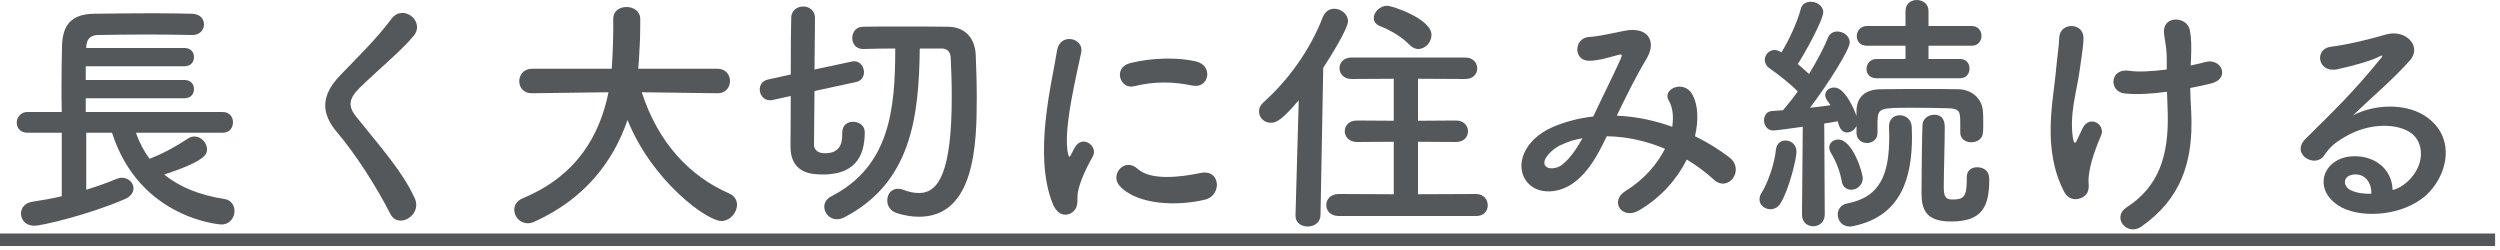
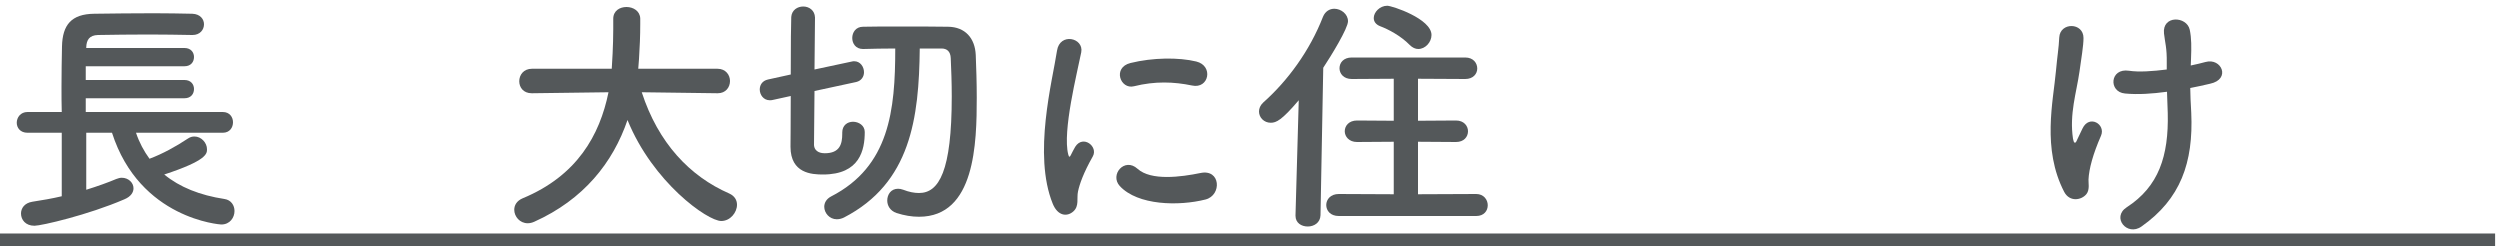
<svg xmlns="http://www.w3.org/2000/svg" width="180" height="18" viewBox="0 0 180 18" fill="none">
  <path d="M16.038 9.558C16.542 9.558 16.776 9.18 16.776 8.802C16.776 8.442 16.542 8.064 16.038 8.064H6.174V7.074H13.284C13.752 7.074 13.968 6.75 13.968 6.408C13.968 6.084 13.752 5.76 13.284 5.76H6.174V4.77H13.284C13.752 4.77 13.968 4.446 13.968 4.104C13.968 3.78 13.752 3.456 13.284 3.456H6.21V3.402C6.228 2.88 6.426 2.538 7.056 2.52C8.136 2.502 9.414 2.484 10.71 2.484C11.772 2.484 12.852 2.502 13.824 2.52C13.842 2.52 13.842 2.52 13.86 2.52C14.4 2.52 14.688 2.142 14.688 1.746C14.688 1.386 14.418 1.008 13.842 0.99C12.996 0.972 12.042 0.954 11.088 0.954C9.612 0.954 8.1 0.972 6.786 0.99C5.13 1.008 4.5 1.8 4.464 3.33C4.446 4.212 4.428 5.238 4.428 6.246C4.428 6.876 4.428 7.488 4.446 8.064H1.98C1.476 8.064 1.206 8.46 1.206 8.838C1.206 9.198 1.458 9.558 1.98 9.558H4.446V14.13C3.762 14.292 3.024 14.418 2.322 14.526C1.764 14.616 1.512 14.994 1.512 15.372C1.512 15.822 1.836 16.254 2.484 16.254C2.97 16.254 6.336 15.48 8.964 14.346C9.432 14.148 9.612 13.842 9.612 13.554C9.612 13.158 9.252 12.798 8.766 12.798C8.64 12.798 8.514 12.834 8.37 12.888C7.776 13.14 7.02 13.41 6.21 13.662V9.558H8.064C10.062 15.786 15.894 16.164 15.93 16.164C16.56 16.164 16.884 15.66 16.884 15.192C16.884 14.796 16.65 14.4 16.164 14.328C14.4 14.058 12.942 13.482 11.826 12.564C14.886 11.556 14.904 11.07 14.904 10.746C14.904 10.278 14.49 9.828 14.004 9.828C13.842 9.828 13.698 9.864 13.536 9.972C12.636 10.566 11.718 11.07 10.764 11.43C10.368 10.89 10.026 10.26 9.792 9.558H16.038Z" fill="#54585A" />
-   <path d="M29.862 14.274C28.98 12.348 27.45 10.656 25.65 8.406C25.056 7.668 25.092 7.128 25.866 6.354C26.982 5.238 28.89 3.672 29.79 2.574C30.636 1.53 29.016 0.252 28.188 1.35C27.108 2.808 25.722 4.14 24.498 5.418C23.094 6.876 23.094 8.154 24.282 9.54C25.524 10.998 27.054 13.338 28.098 15.39C28.674 16.542 30.42 15.48 29.862 14.274Z" fill="#54585A" />
  <path d="M51.678 6.714C52.254 6.714 52.56 6.282 52.56 5.832C52.56 5.4 52.254 4.95 51.66 4.95H45.954L46.008 4.248C46.062 3.42 46.098 2.574 46.098 1.728C46.098 1.602 46.098 1.458 46.098 1.332C46.08 0.792 45.594 0.504 45.108 0.504C44.622 0.504 44.154 0.774 44.154 1.35V1.368C44.154 1.602 44.154 1.854 44.154 2.088C44.154 2.232 44.154 3.348 44.046 4.95H38.304C37.692 4.95 37.386 5.4 37.386 5.85C37.386 6.282 37.674 6.714 38.286 6.714H38.304L43.812 6.642C43.182 9.738 41.544 12.654 37.638 14.274C37.206 14.454 37.026 14.778 37.026 15.102C37.026 15.588 37.422 16.074 37.998 16.074C38.142 16.074 38.304 16.038 38.466 15.966C42.03 14.364 44.136 11.7 45.18 8.64C46.998 13.122 50.94 15.912 51.93 15.912C52.578 15.912 53.064 15.3 53.064 14.742C53.064 14.418 52.902 14.112 52.506 13.932C49.662 12.69 47.394 10.296 46.206 6.642L51.66 6.714H51.678Z" fill="#54585A" />
  <path d="M67.788 3.492C68.166 3.492 68.436 3.69 68.454 4.194C68.49 5.004 68.526 5.958 68.526 6.948C68.526 12.33 67.608 13.896 66.168 13.896C65.826 13.896 65.448 13.824 65.034 13.662C64.89 13.608 64.764 13.59 64.656 13.59C64.152 13.59 63.882 14.004 63.882 14.436C63.882 14.796 64.08 15.174 64.548 15.336C65.106 15.516 65.646 15.606 66.168 15.606C70.218 15.606 70.326 10.296 70.326 7.02C70.326 5.94 70.29 4.878 70.254 3.96C70.2 2.736 69.48 1.944 68.274 1.926C67.248 1.908 65.952 1.908 64.692 1.908C63.792 1.908 62.892 1.908 62.136 1.926C61.614 1.926 61.362 2.34 61.362 2.736C61.362 3.132 61.614 3.528 62.136 3.528H62.154C62.838 3.51 63.63 3.492 64.458 3.492C64.458 7.938 64.044 11.988 59.832 14.148C59.49 14.328 59.346 14.616 59.346 14.886C59.346 15.336 59.724 15.786 60.246 15.786C60.408 15.786 60.588 15.75 60.768 15.66C65.574 13.176 66.168 8.496 66.222 3.492H67.788ZM60.642 9.558C60.642 9.576 60.642 9.612 60.642 9.63C60.642 10.35 60.48 11.034 59.382 11.034C59.202 11.034 58.644 10.998 58.608 10.44C58.608 10.152 58.626 8.442 58.644 6.552L61.65 5.904C62.028 5.814 62.208 5.508 62.208 5.202C62.208 4.806 61.938 4.41 61.506 4.41C61.452 4.41 61.398 4.41 61.344 4.428L58.644 5.004C58.662 3.204 58.68 1.566 58.68 1.26C58.662 0.738 58.248 0.468 57.834 0.468C57.42 0.468 57.006 0.72 56.97 1.224C56.952 1.458 56.934 3.348 56.934 5.364L55.296 5.724C54.882 5.814 54.702 6.12 54.702 6.444C54.702 6.822 54.972 7.218 55.422 7.218C55.494 7.218 55.548 7.218 55.62 7.2L56.934 6.912C56.934 8.712 56.916 10.296 56.916 10.566C56.916 12.492 58.464 12.564 59.256 12.564C61.92 12.564 62.262 10.782 62.262 9.504C62.262 9.036 61.83 8.766 61.416 8.766C61.02 8.766 60.642 9.018 60.642 9.54V9.558Z" fill="#54585A" />
  <path d="M85.824 6.156C87.048 6.426 87.39 4.734 86.13 4.428C84.87 4.122 82.998 4.14 81.396 4.536C80.082 4.86 80.658 6.462 81.648 6.21C83.16 5.832 84.528 5.886 85.824 6.156ZM86.796 14.364C87.984 14.058 87.894 12.15 86.436 12.456C85.032 12.744 82.872 13.032 81.9 12.15C80.964 11.304 79.884 12.582 80.622 13.392C81.918 14.796 84.87 14.85 86.796 14.364ZM77.274 15.228C77.724 14.832 77.508 14.274 77.616 13.788C77.724 13.266 78.012 12.438 78.678 11.268C79.092 10.548 77.976 9.684 77.418 10.566C77.346 10.692 77.148 11.052 77.112 11.142C77.04 11.304 76.968 11.358 76.914 11.124C76.482 9.45 77.562 5.22 77.85 3.762C78.048 2.718 76.302 2.322 76.104 3.654C75.78 5.796 74.358 11.124 75.798 14.67C76.158 15.552 76.824 15.624 77.274 15.228Z" fill="#54585A" />
  <path d="M102.114 3.528C102.618 3.528 103.068 3.042 103.068 2.52C103.068 1.35 100.224 0.414 99.882 0.414C99.342 0.414 98.91 0.882 98.91 1.296C98.91 1.548 99.054 1.764 99.378 1.89C99.954 2.106 100.854 2.574 101.502 3.24C101.7 3.438 101.916 3.528 102.114 3.528ZM106.29 15.552C106.848 15.552 107.118 15.174 107.118 14.778C107.118 14.382 106.83 13.968 106.29 13.968L102.096 13.986V10.206L104.832 10.224C105.408 10.224 105.696 9.846 105.696 9.45C105.696 9.072 105.408 8.676 104.832 8.676L102.096 8.694V5.67L105.498 5.688C106.074 5.688 106.362 5.31 106.362 4.932C106.362 4.536 106.074 4.14 105.498 4.14H97.326C96.732 4.14 96.444 4.518 96.444 4.914C96.444 5.292 96.732 5.688 97.326 5.688L100.35 5.67V8.694L97.704 8.676C97.128 8.676 96.822 9.054 96.822 9.45C96.822 9.828 97.128 10.224 97.704 10.224L100.35 10.206V13.986L96.39 13.968C95.796 13.968 95.49 14.364 95.49 14.76C95.49 15.156 95.778 15.552 96.39 15.552H106.29ZM93.276 15.498C93.276 15.516 93.276 15.516 93.276 15.534C93.276 16.056 93.708 16.308 94.158 16.308C94.608 16.308 95.058 16.038 95.076 15.498L95.274 4.878C95.868 3.978 97.056 2.034 97.056 1.53C97.056 1.008 96.552 0.63 96.066 0.63C95.742 0.63 95.418 0.81 95.256 1.206C94.302 3.654 92.718 5.814 90.954 7.38C90.738 7.578 90.648 7.812 90.648 8.028C90.648 8.46 91.008 8.838 91.494 8.838C91.89 8.838 92.286 8.658 93.51 7.218L93.276 15.498Z" fill="#54585A" />
-   <path d="M116.406 8.334C117.054 6.984 117.774 5.526 118.53 4.266C119.34 2.952 118.62 1.89 116.982 2.214C116.208 2.358 115.11 2.628 114.39 2.664C113.31 2.736 113.256 4.41 114.444 4.374C115.182 4.356 115.866 4.122 116.568 3.942C116.838 3.87 116.784 4.014 116.676 4.266C116.172 5.4 115.344 7.038 114.714 8.388C113.724 8.496 112.716 8.748 111.762 9.162C109.692 10.08 109.026 11.952 109.944 13.104C110.718 14.058 112.302 13.95 113.382 13.104C114.408 12.312 115.02 11.196 115.686 9.81C117.126 9.828 118.548 10.152 119.88 10.71C119.322 11.808 118.386 12.924 117.036 13.752C115.866 14.472 116.766 15.876 118.026 15.138C119.646 14.184 120.78 12.834 121.446 11.484C122.166 11.916 122.814 12.402 123.408 12.942C124.434 13.878 125.658 12.222 124.524 11.34C123.822 10.8 122.976 10.26 122.04 9.81C122.31 8.622 122.256 7.542 121.86 6.822C121.266 5.706 119.646 6.39 120.15 7.236C120.438 7.722 120.51 8.388 120.402 9.126C119.178 8.694 117.846 8.388 116.496 8.334H116.406ZM113.94 9.954C113.526 10.692 113.04 11.43 112.446 11.88C112.122 12.132 111.474 12.24 111.258 11.934C110.952 11.484 111.798 10.728 112.266 10.494C112.932 10.17 113.472 10.026 113.94 9.954Z" fill="#54585A" />
-   <path d="M141.12 5.634C141.588 5.634 141.804 5.292 141.804 4.932C141.804 4.59 141.588 4.248 141.12 4.248H138.852V3.294H141.966C142.434 3.294 142.668 2.934 142.668 2.574C142.668 2.232 142.434 1.872 141.966 1.872H138.852V0.792C138.852 0.27 138.438 0 138.006 0C137.61 0 137.196 0.252 137.196 0.792V1.872H134.424C133.938 1.872 133.686 2.25 133.686 2.61C133.686 2.952 133.92 3.294 134.424 3.294H137.196V4.248H135.108C134.64 4.248 134.388 4.608 134.388 4.968C134.388 5.31 134.622 5.634 135.108 5.634H141.12ZM141.606 12.78C141.606 12.834 141.606 12.906 141.606 12.96C141.606 14.184 141.372 14.364 140.58 14.364C140.148 14.364 139.95 14.238 139.95 13.5C139.95 12.6 140.022 10.206 140.022 9.234C140.022 8.946 140.022 8.262 139.266 8.262C138.87 8.262 138.456 8.514 138.42 8.964C138.384 9.522 138.348 13.158 138.348 13.878C138.348 15.12 138.69 15.948 140.472 15.948C142.722 15.948 143.226 14.886 143.226 12.906C143.226 12.096 142.56 12.042 142.344 12.042C141.966 12.042 141.606 12.258 141.606 12.762V12.78ZM141.138 9.54C141.138 10.008 141.534 10.242 141.93 10.242C142.344 10.242 142.758 10.008 142.776 9.522C142.794 9.306 142.794 9.072 142.794 8.82C142.794 8.586 142.794 8.334 142.776 8.1C142.74 7.002 141.858 6.444 141.03 6.426C140.256 6.408 139.446 6.408 138.636 6.408C137.52 6.408 136.404 6.408 135.396 6.426C134.208 6.444 133.686 7.056 133.668 7.974V8.352C133.542 7.974 132.858 6.3 132.066 6.3C131.724 6.3 131.418 6.516 131.418 6.84C131.418 6.966 131.454 7.092 131.562 7.236C131.634 7.344 131.724 7.452 131.796 7.578C131.382 7.632 130.86 7.704 130.32 7.758C131.634 6.03 133.182 3.564 133.182 3.06C133.182 2.592 132.732 2.268 132.282 2.268C132.012 2.268 131.742 2.394 131.616 2.718C131.328 3.42 130.824 4.392 130.248 5.328C130.014 5.112 129.726 4.842 129.438 4.608C129.87 3.978 131.274 1.458 131.274 0.864C131.274 0.432 130.806 0.126 130.374 0.126C130.05 0.126 129.744 0.288 129.654 0.648C129.402 1.62 128.772 2.952 128.268 3.762C128.052 3.654 127.926 3.6 127.782 3.6C127.368 3.6 127.062 3.942 127.062 4.32C127.062 4.518 127.17 4.752 127.404 4.914C127.818 5.202 128.88 5.994 129.438 6.588C129.078 7.092 128.7 7.56 128.376 7.938C128.07 7.956 127.8 7.974 127.584 7.992C127.206 8.01 127.008 8.334 127.008 8.658C127.008 9.018 127.242 9.396 127.674 9.396C127.836 9.396 128.934 9.252 129.798 9.126L129.744 15.444V15.462C129.744 16.02 130.14 16.29 130.554 16.29C130.968 16.29 131.382 16.002 131.382 15.444L131.346 8.892C131.724 8.838 132.048 8.784 132.318 8.73C132.462 9.432 132.786 9.54 132.984 9.54C133.254 9.54 133.542 9.36 133.668 9.054V9.558C133.668 10.044 134.046 10.296 134.424 10.296C134.802 10.296 135.18 10.044 135.18 9.576V9.558C135.18 8.658 135.18 8.658 135.18 8.658C135.234 7.776 135.378 7.758 137.682 7.758C138.582 7.758 139.554 7.776 140.238 7.794C141.138 7.812 141.138 8.046 141.138 8.964C141.138 9.144 141.138 9.306 141.138 9.522V9.54ZM133.452 16.272C136.944 15.552 137.664 12.708 137.664 9.828C137.664 9.594 137.646 9.378 137.646 9.144C137.628 8.586 137.196 8.298 136.782 8.298C136.386 8.298 136.008 8.55 136.008 9.09C136.008 9.108 136.008 9.108 136.008 9.126C136.008 9.36 136.026 9.576 136.026 9.792C136.026 12.456 135.45 14.184 132.984 14.652C132.534 14.742 132.318 15.084 132.318 15.444C132.318 15.876 132.624 16.308 133.182 16.308C133.272 16.308 133.362 16.29 133.452 16.272ZM133.29 13.662C133.686 13.662 134.118 13.338 134.118 12.834C134.118 12.42 133.38 10.044 132.354 10.044C132.012 10.044 131.706 10.278 131.706 10.62C131.706 10.728 131.742 10.872 131.832 11.016C132.192 11.61 132.48 12.33 132.606 13.05C132.678 13.482 132.984 13.662 133.29 13.662ZM128.178 14.67C128.808 13.68 129.348 11.412 129.348 10.926C129.348 10.404 128.952 10.116 128.556 10.116C128.232 10.116 127.926 10.314 127.872 10.746C127.764 11.79 127.314 13.104 126.828 13.896C126.72 14.058 126.684 14.22 126.684 14.364C126.684 14.778 127.08 15.066 127.476 15.066C127.728 15.066 127.998 14.94 128.178 14.67Z" fill="#54585A" />
  <path d="M157.752 4.284C157.788 3.366 157.788 2.754 157.662 2.142C157.446 1.152 155.664 1.08 155.808 2.412C155.88 3.078 156.024 3.438 156.006 4.536C156.006 4.698 156.006 4.842 156.006 5.004C154.998 5.13 154.008 5.202 153.288 5.094C151.902 4.878 151.794 6.624 153 6.732C153.936 6.822 154.962 6.75 156.024 6.606C156.042 7.092 156.06 7.596 156.078 8.154C156.15 11.232 155.43 13.428 153.126 14.922C152.01 15.642 153.144 17.046 154.188 16.308C156.996 14.328 157.932 11.718 157.77 8.118C157.734 7.398 157.698 6.858 157.698 6.336C158.184 6.246 158.652 6.138 159.12 6.03C160.65 5.706 159.948 4.14 158.796 4.464C158.49 4.554 158.13 4.626 157.734 4.716L157.752 4.284ZM150.228 13.968C150.48 13.644 150.354 13.122 150.372 12.924C150.408 12.15 150.696 11.088 151.272 9.774C151.632 8.946 150.426 8.226 149.94 9.252C149.85 9.468 149.652 9.828 149.562 10.044C149.418 10.422 149.31 10.296 149.256 9.99C148.986 8.208 149.508 6.66 149.724 5.148C149.85 4.23 150.012 3.294 150.012 2.736C150.012 1.602 148.32 1.584 148.266 2.7C148.23 3.474 148.122 4.05 148.032 5.076C147.834 7.29 147.006 10.71 148.626 13.824C149.022 14.562 149.868 14.418 150.228 13.968Z" fill="#54585A" />
-   <path d="M172.268 13.68C172.214 12.06 170.864 11.196 169.424 11.25C167.3 11.322 166.454 13.554 168.362 14.796C169.73 15.696 172.538 15.624 174.32 14.346C176.21 12.978 177.056 9.81 174.464 8.262C173.132 7.47 170.99 7.47 169.406 8.316C170.054 7.686 170.774 7.038 171.494 6.372C172.214 5.706 172.934 5.004 173.51 4.356C174.41 3.348 173.222 2.07 171.782 2.484C170.756 2.79 169.028 3.222 167.822 3.366C166.598 3.51 166.868 5.292 168.29 4.986C169.622 4.698 170.81 4.338 171.314 4.068C171.458 3.996 171.638 3.924 171.44 4.176C169.442 6.642 167.984 8.028 166.004 9.99C164.888 11.088 166.688 12.15 167.336 11.196C167.75 10.584 168.128 10.26 168.848 9.846C170.666 8.784 172.61 8.91 173.546 9.54C174.572 10.224 174.626 11.934 173.312 13.104C172.988 13.392 172.61 13.608 172.268 13.68ZM170.738 13.95C170.234 13.968 169.64 13.896 169.226 13.68C168.65 13.374 168.686 12.636 169.478 12.564C170.27 12.492 170.756 13.122 170.738 13.95Z" fill="#54585A" />
  <path d="M0 16.812H179.648V17.712H0V16.812Z" fill="#54585A" />
</svg>